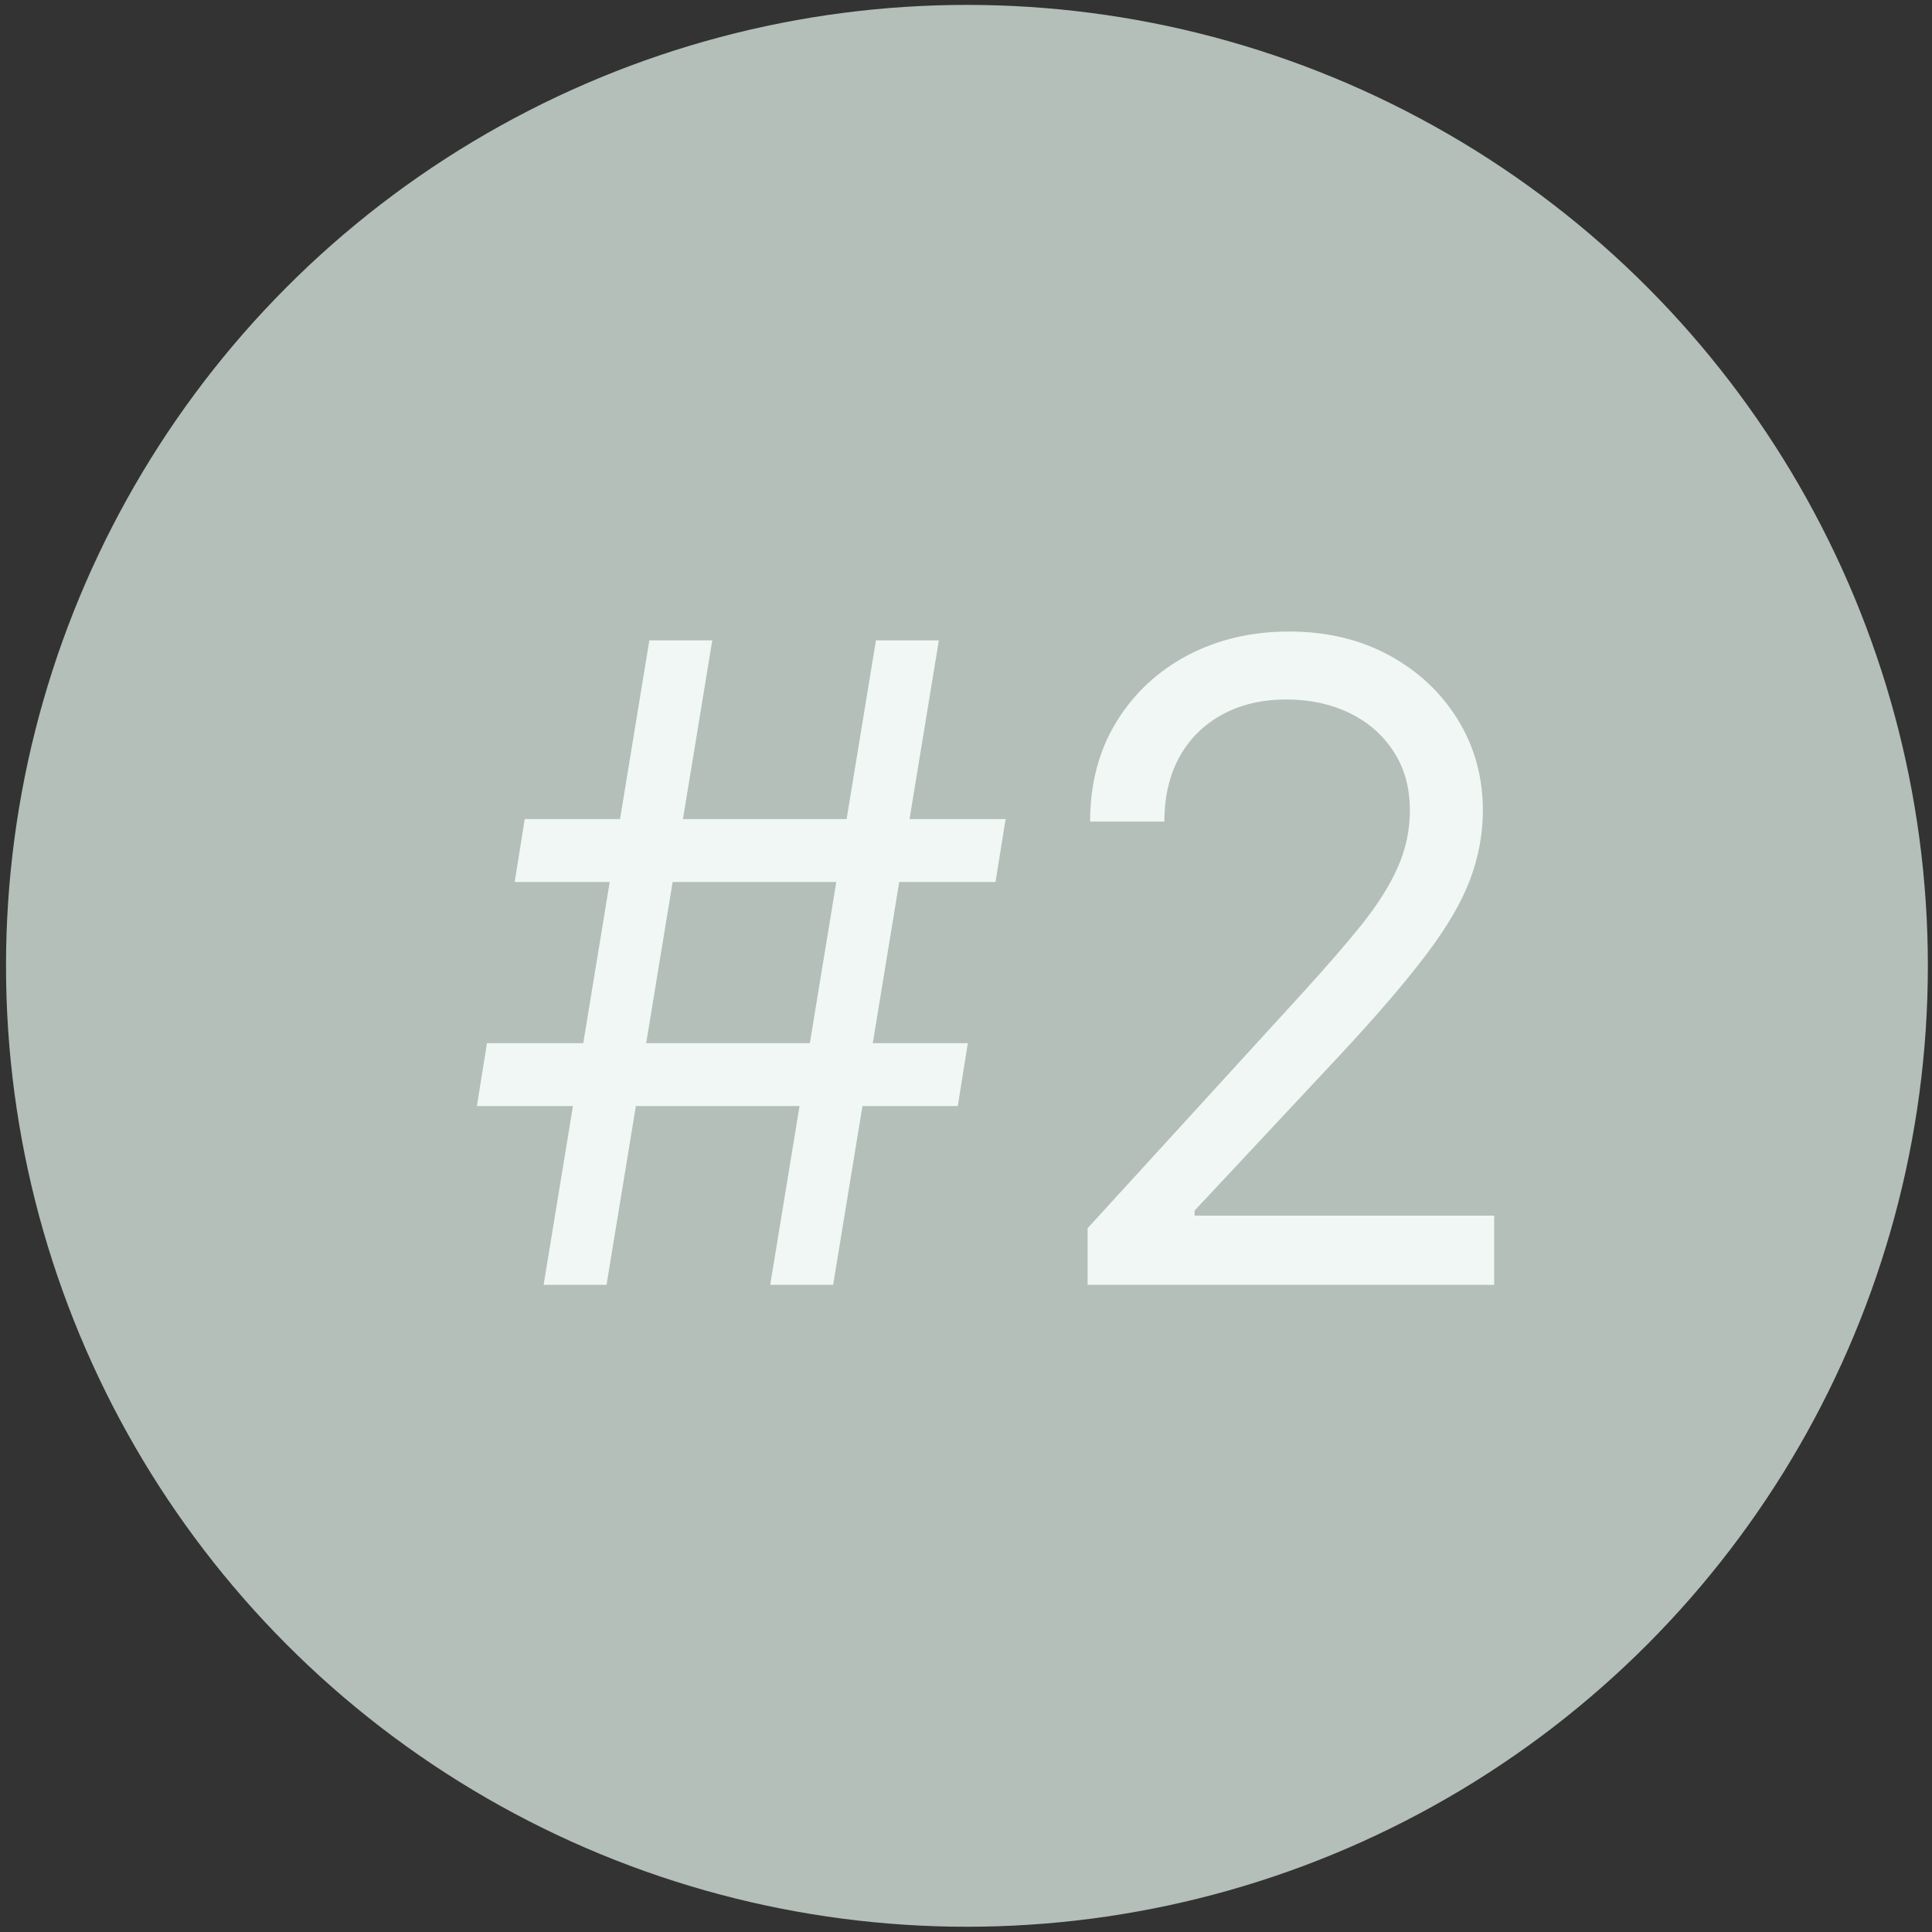
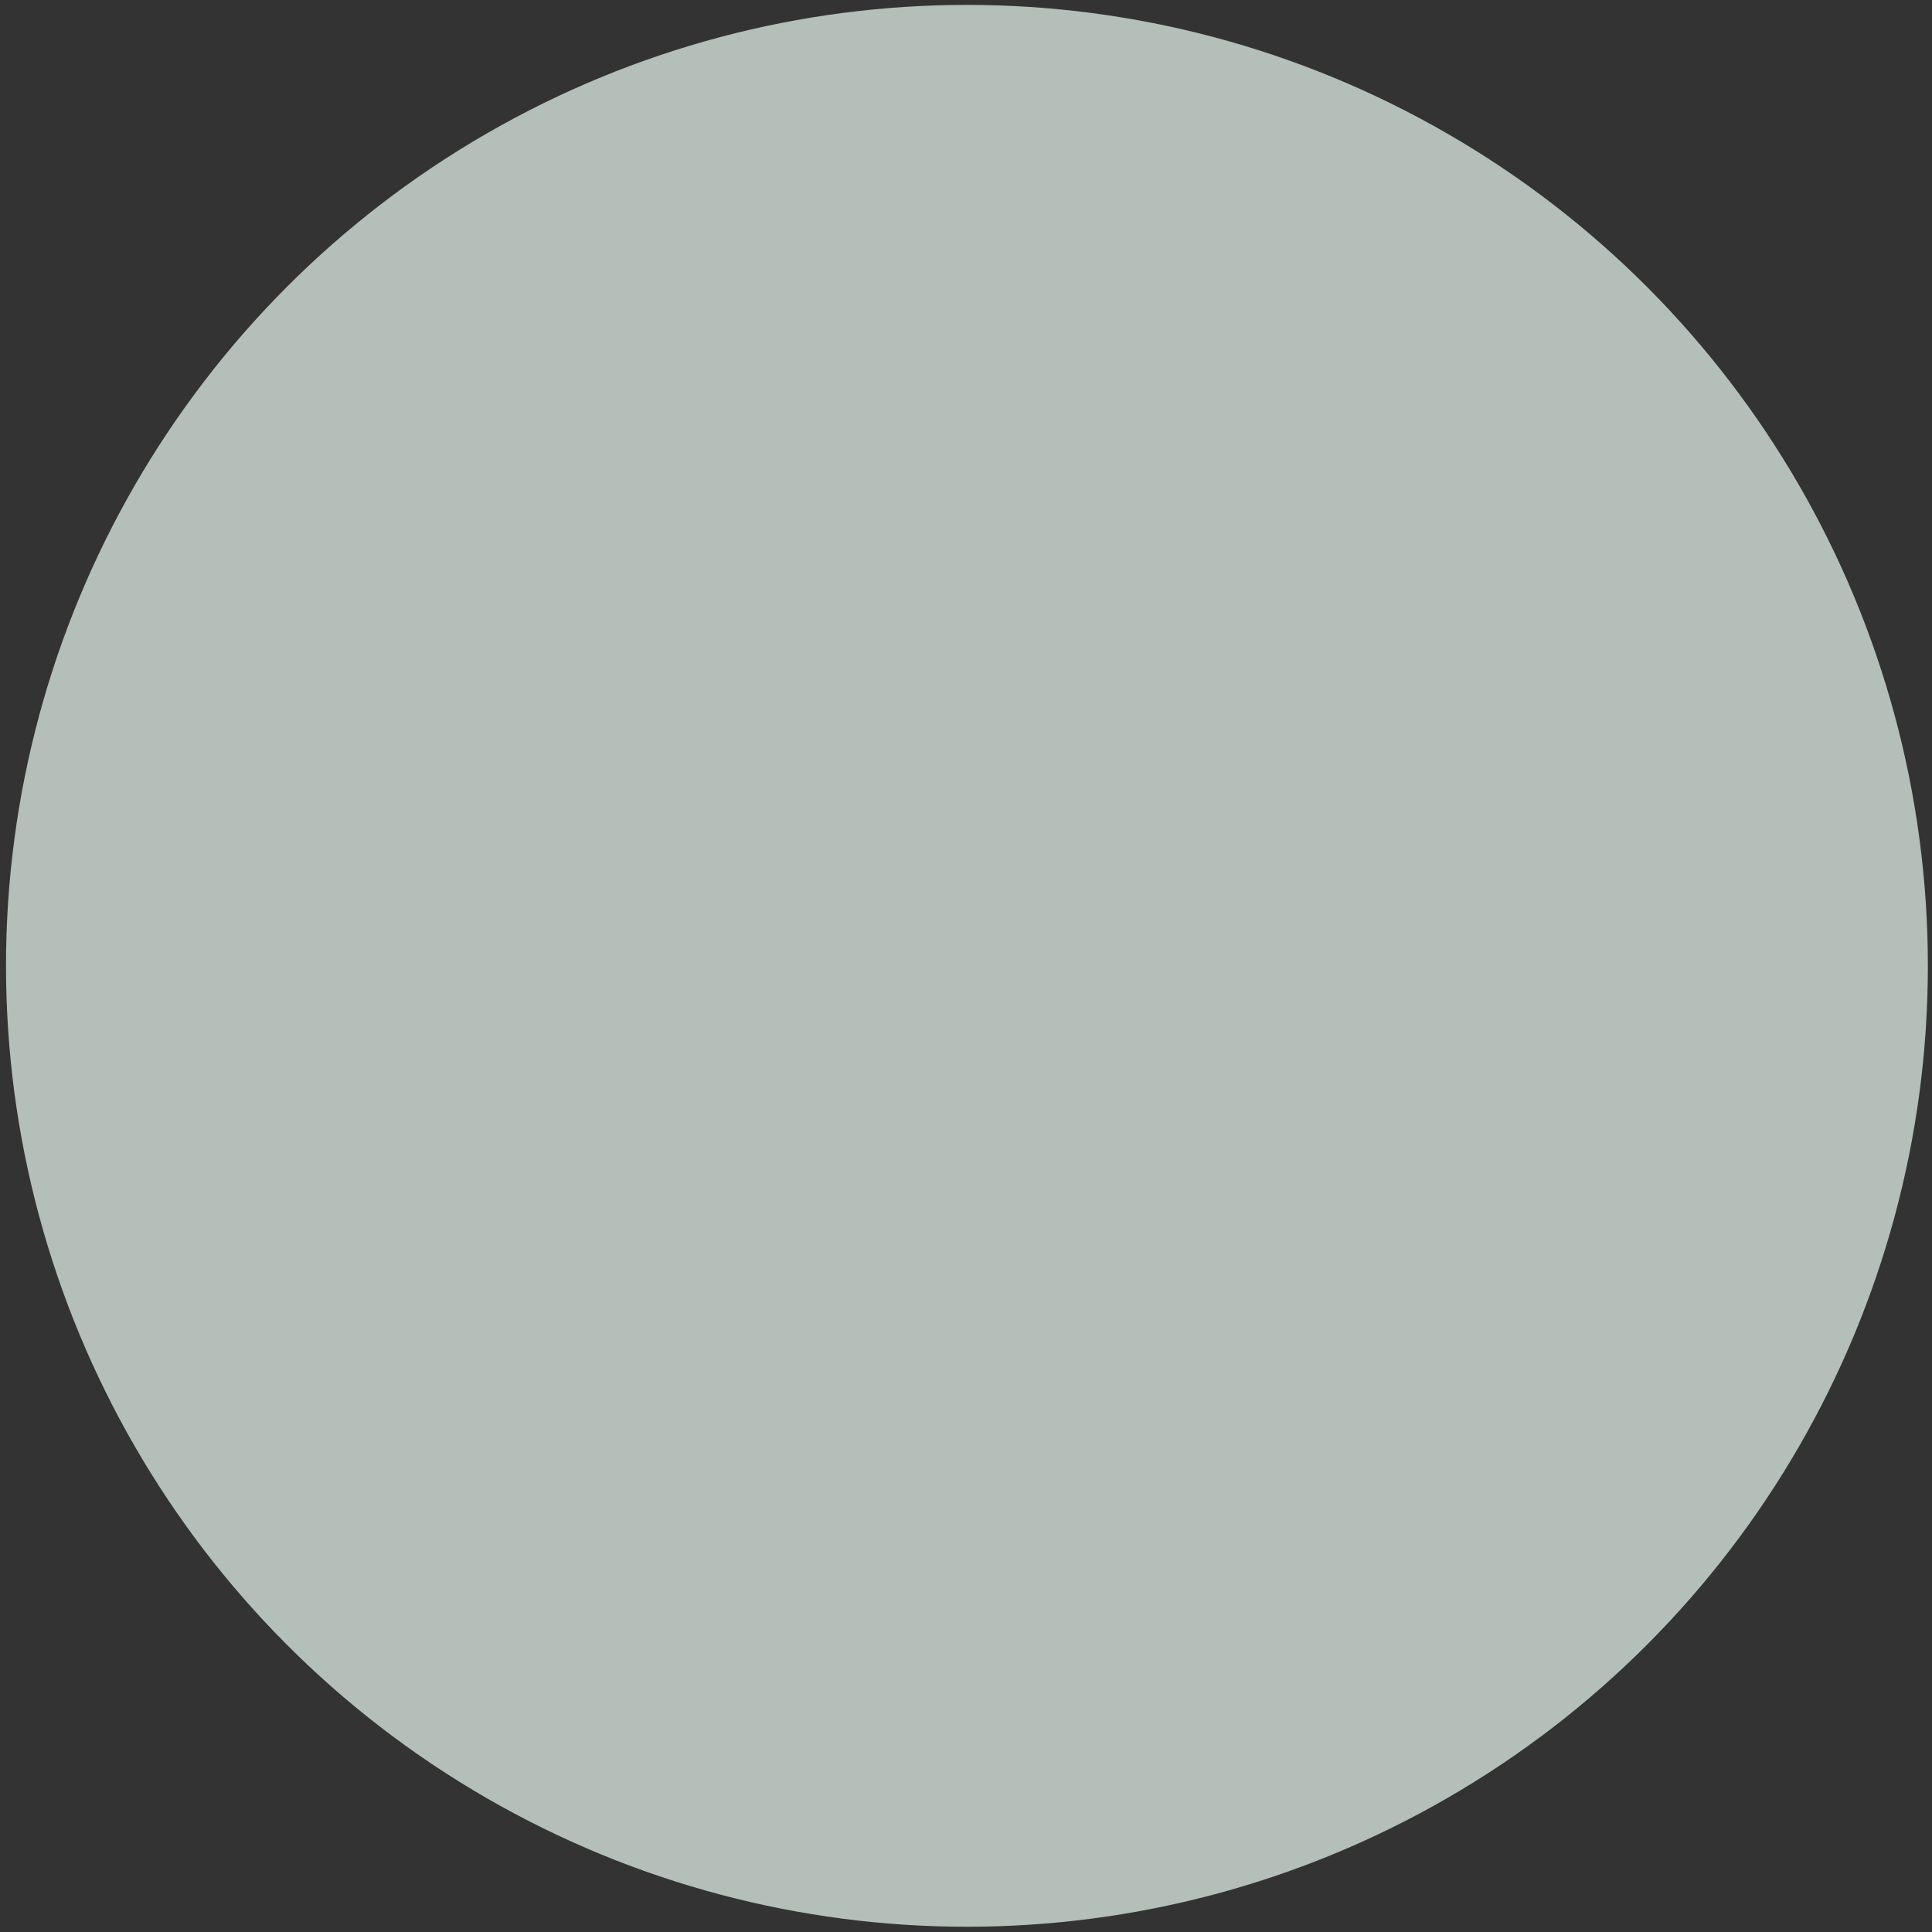
<svg xmlns="http://www.w3.org/2000/svg" width="109" height="109" viewBox="0 0 109 109" fill="none">
  <rect x="0" y="0" width="109" height="109" fill="#333333" stroke="none" />
  <circle cx="54.553" cy="54.49" r="54.214" fill="#B3BFB8" />
-   <path d="M43.453 72.49L49.419 36.126H52.97L47.004 72.49H43.453ZM26.905 62.404L27.473 58.853H54.604L54.036 62.404H26.905ZM30.669 72.49L36.635 36.126H40.186L34.22 72.49H30.669ZM29.036 49.763L29.604 46.211H56.735L56.166 49.763H29.036ZM61.36 72.49V69.294L73.363 56.154C74.771 54.616 75.931 53.278 76.843 52.142C77.754 50.993 78.429 49.916 78.867 48.91C79.317 47.892 79.542 46.827 79.542 45.714C79.542 44.436 79.234 43.329 78.618 42.394C78.015 41.459 77.186 40.737 76.133 40.228C75.079 39.719 73.895 39.464 72.582 39.464C71.185 39.464 69.966 39.754 68.924 40.334C67.894 40.902 67.095 41.701 66.527 42.731C65.971 43.761 65.692 44.968 65.692 46.353H61.502C61.502 44.223 61.993 42.352 62.976 40.743C63.958 39.133 65.296 37.878 66.989 36.978C68.693 36.079 70.605 35.629 72.724 35.629C74.854 35.629 76.742 36.079 78.388 36.978C80.033 37.878 81.323 39.091 82.258 40.618C83.194 42.145 83.661 43.844 83.661 45.714C83.661 47.052 83.418 48.36 82.933 49.638C82.46 50.905 81.631 52.319 80.447 53.882C79.275 55.432 77.648 57.326 75.564 59.564L67.397 68.299V68.584H84.3V72.49H61.36Z" fill="#F0F7F4" />
</svg>